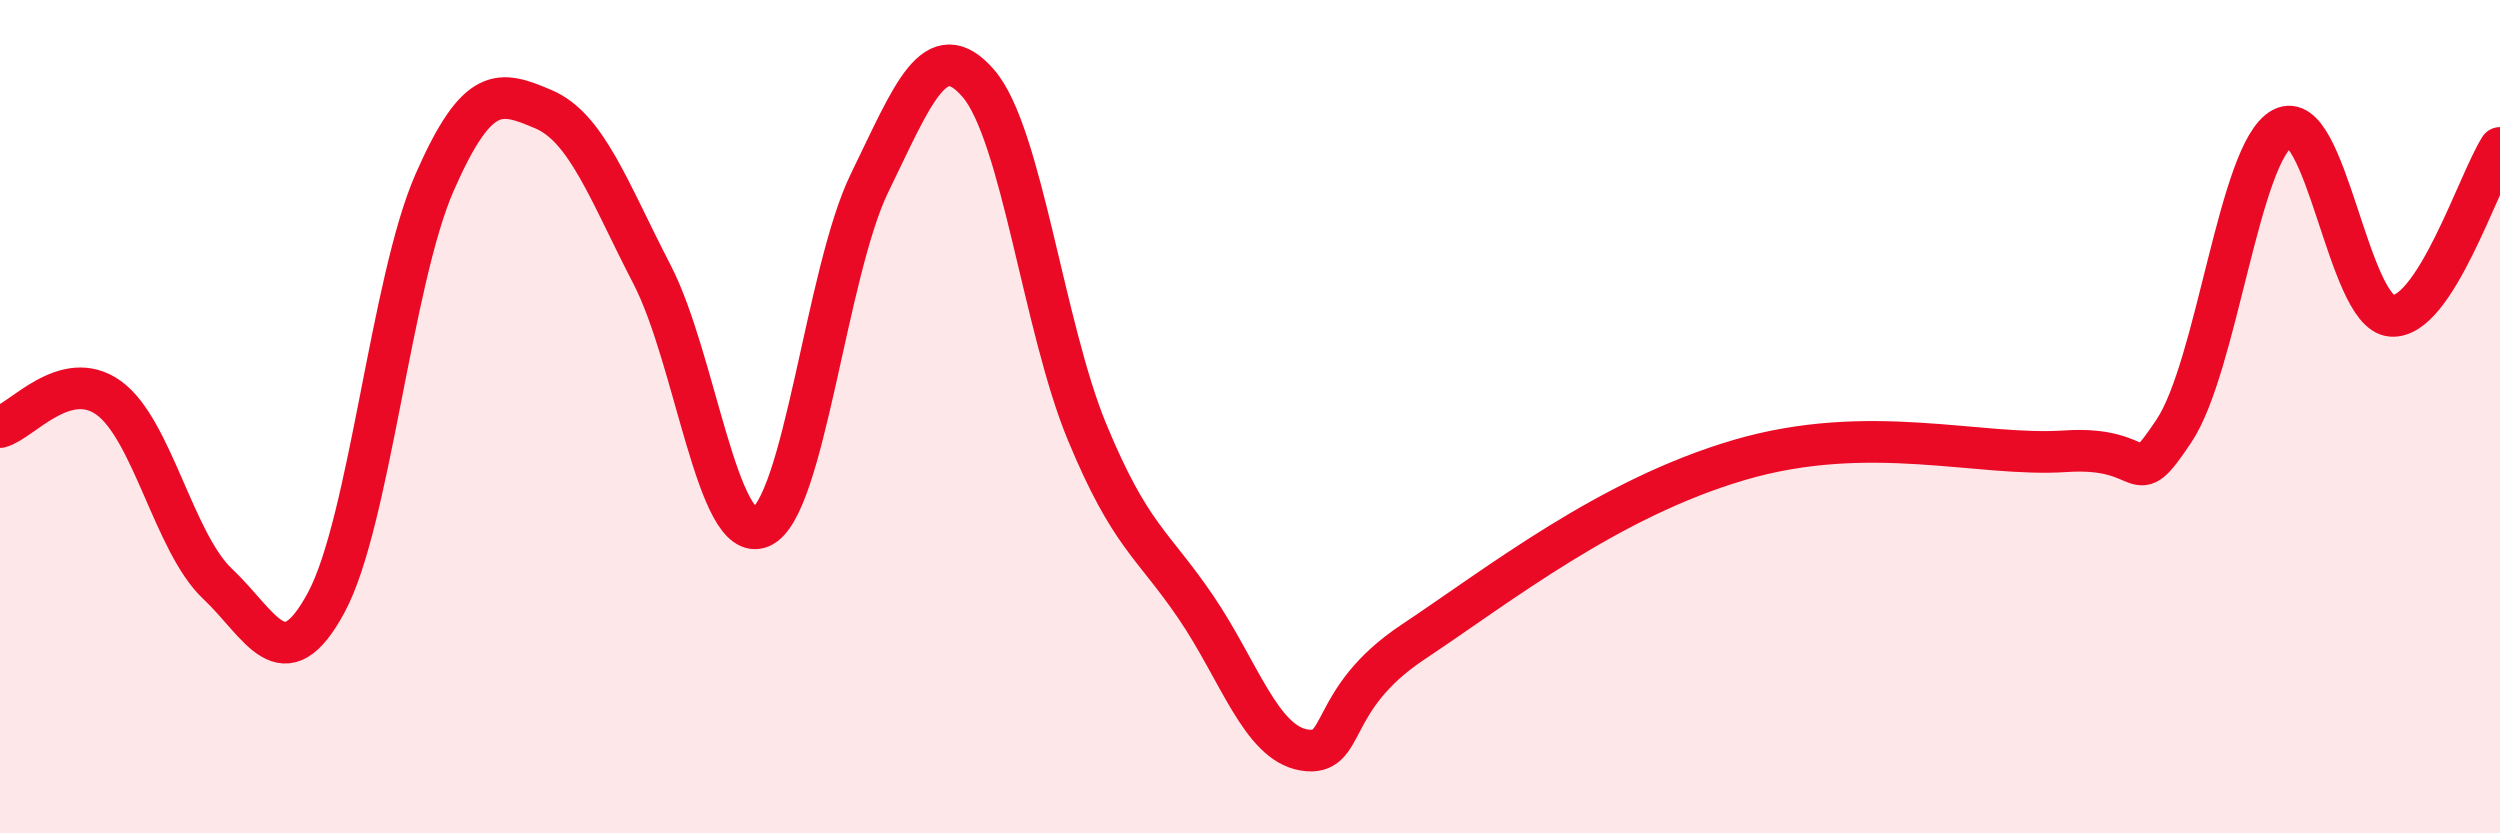
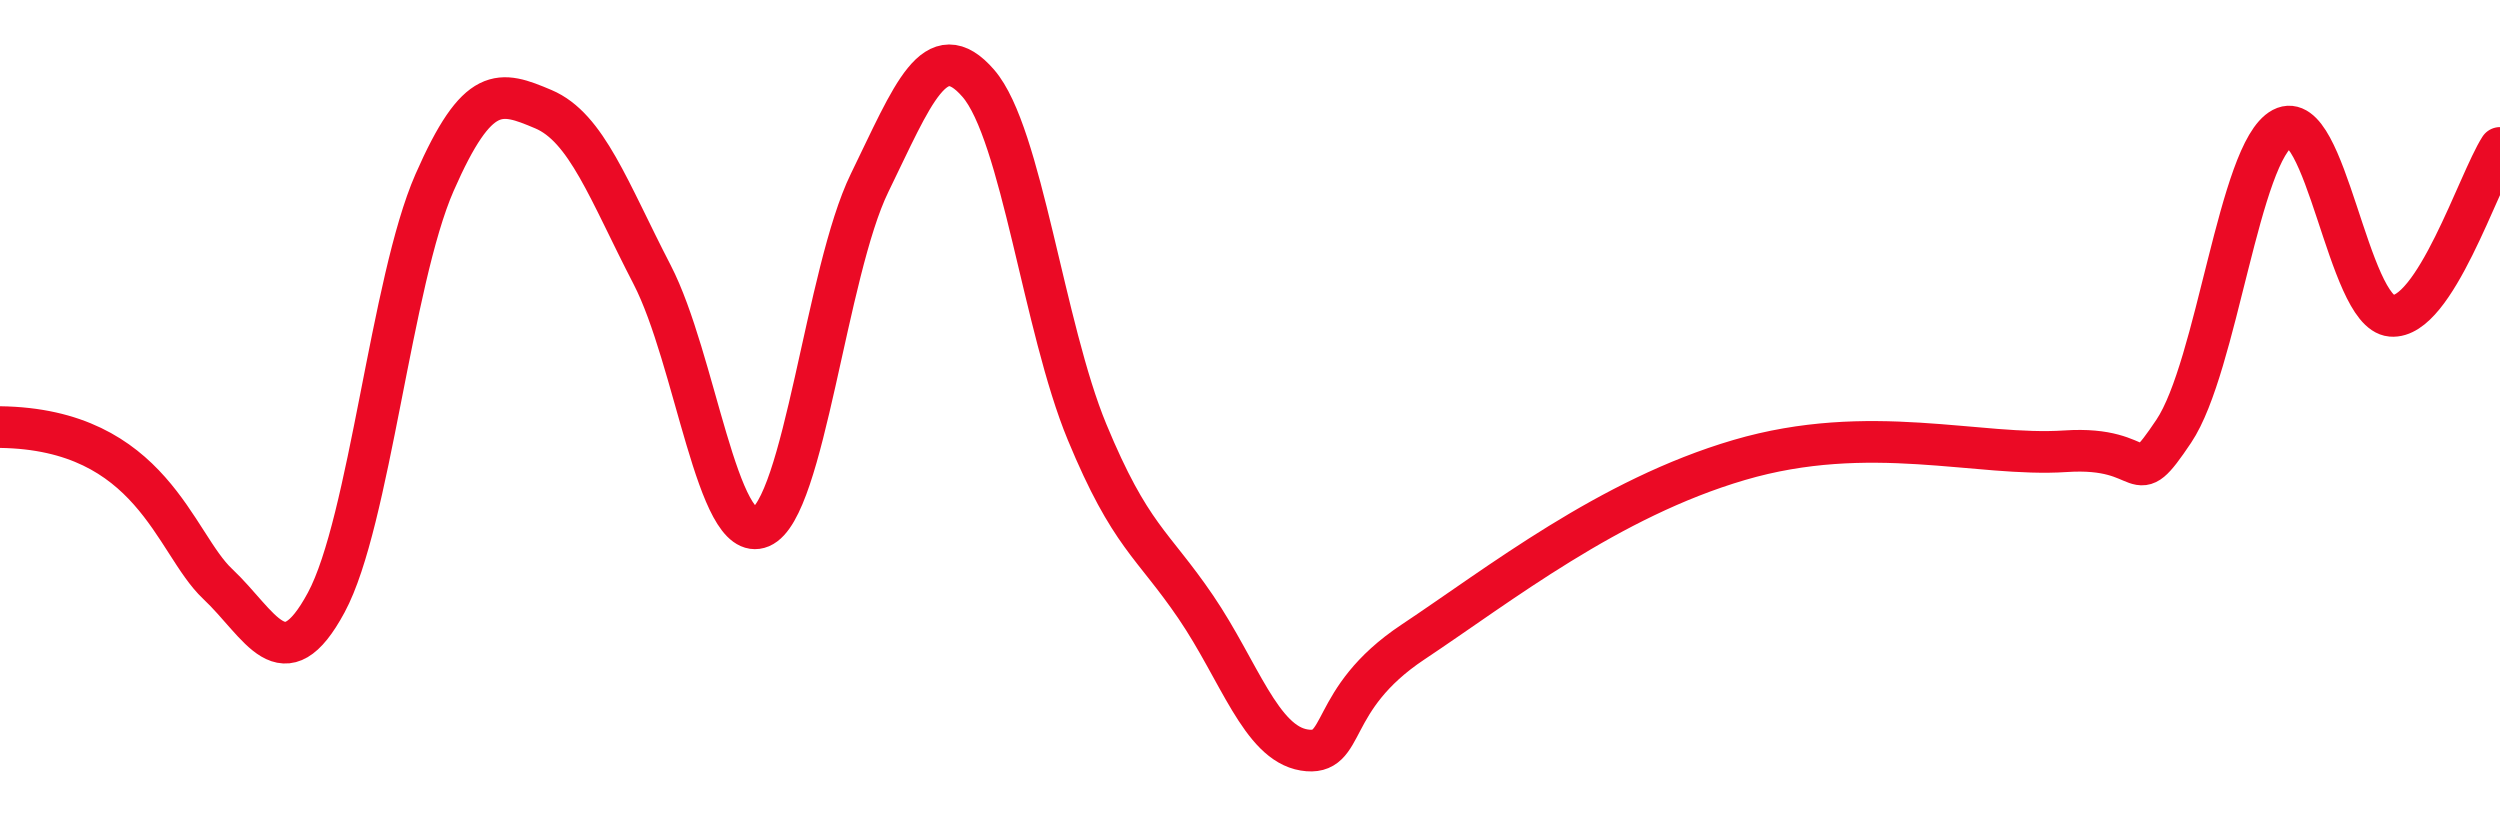
<svg xmlns="http://www.w3.org/2000/svg" width="60" height="20" viewBox="0 0 60 20">
-   <path d="M 0,10.25 C 0.52,10.11 1.57,8.8 2.61,9.55 C 3.65,10.3 4.18,13.03 5.22,14.01 C 6.26,14.99 6.79,16.39 7.83,14.46 C 8.87,12.53 9.39,6.75 10.43,4.38 C 11.47,2.01 12,2.18 13.04,2.62 C 14.08,3.06 14.61,4.58 15.65,6.59 C 16.69,8.6 17.22,13.09 18.26,12.65 C 19.3,12.21 19.83,6.52 20.87,4.39 C 21.91,2.26 22.44,0.8 23.48,2 C 24.52,3.2 25.05,7.86 26.09,10.37 C 27.13,12.88 27.66,13.04 28.7,14.57 C 29.74,16.1 30.26,17.83 31.3,18 C 32.34,18.17 31.82,16.8 33.91,15.41 C 36,14.02 38.61,11.96 41.74,11.04 C 44.87,10.12 47.48,10.97 49.57,10.83 C 51.66,10.69 51.13,11.9 52.17,10.35 C 53.21,8.8 53.74,3.63 54.78,3.08 C 55.82,2.53 56.35,7.49 57.39,7.58 C 58.43,7.67 59.48,4.36 60,3.55L60 20L0 20Z" fill="#EB0A25" opacity="0.1" stroke-linecap="round" stroke-linejoin="round" />
-   <path d="M 0,10.25 C 0.52,10.11 1.57,8.8 2.61,9.55 C 3.65,10.3 4.18,13.03 5.22,14.01 C 6.26,14.99 6.79,16.39 7.83,14.46 C 8.87,12.53 9.39,6.75 10.43,4.38 C 11.47,2.01 12,2.18 13.04,2.62 C 14.08,3.06 14.61,4.58 15.65,6.59 C 16.69,8.6 17.22,13.09 18.26,12.65 C 19.3,12.21 19.83,6.52 20.87,4.39 C 21.91,2.26 22.44,0.8 23.48,2 C 24.52,3.2 25.05,7.86 26.09,10.37 C 27.13,12.88 27.66,13.04 28.7,14.57 C 29.74,16.1 30.26,17.83 31.3,18 C 32.34,18.17 31.82,16.8 33.91,15.41 C 36,14.02 38.61,11.96 41.74,11.04 C 44.87,10.12 47.48,10.97 49.57,10.83 C 51.66,10.69 51.13,11.9 52.17,10.35 C 53.21,8.8 53.74,3.63 54.78,3.08 C 55.82,2.53 56.35,7.49 57.39,7.58 C 58.43,7.67 59.48,4.36 60,3.55" stroke="#EB0A25" stroke-width="1" fill="none" stroke-linecap="round" stroke-linejoin="round" />
+   <path d="M 0,10.25 C 3.65,10.3 4.18,13.03 5.22,14.01 C 6.26,14.99 6.79,16.39 7.83,14.46 C 8.87,12.53 9.39,6.75 10.43,4.38 C 11.47,2.01 12,2.18 13.04,2.62 C 14.08,3.06 14.61,4.58 15.65,6.59 C 16.69,8.6 17.22,13.09 18.26,12.65 C 19.3,12.21 19.83,6.52 20.87,4.39 C 21.91,2.26 22.44,0.8 23.48,2 C 24.52,3.2 25.05,7.86 26.09,10.37 C 27.13,12.88 27.66,13.04 28.7,14.57 C 29.74,16.1 30.26,17.83 31.3,18 C 32.34,18.17 31.82,16.8 33.91,15.41 C 36,14.02 38.61,11.96 41.74,11.04 C 44.87,10.12 47.48,10.97 49.57,10.83 C 51.66,10.69 51.13,11.9 52.17,10.35 C 53.21,8.8 53.74,3.63 54.78,3.08 C 55.82,2.53 56.35,7.49 57.39,7.58 C 58.43,7.67 59.48,4.36 60,3.55" stroke="#EB0A25" stroke-width="1" fill="none" stroke-linecap="round" stroke-linejoin="round" />
</svg>